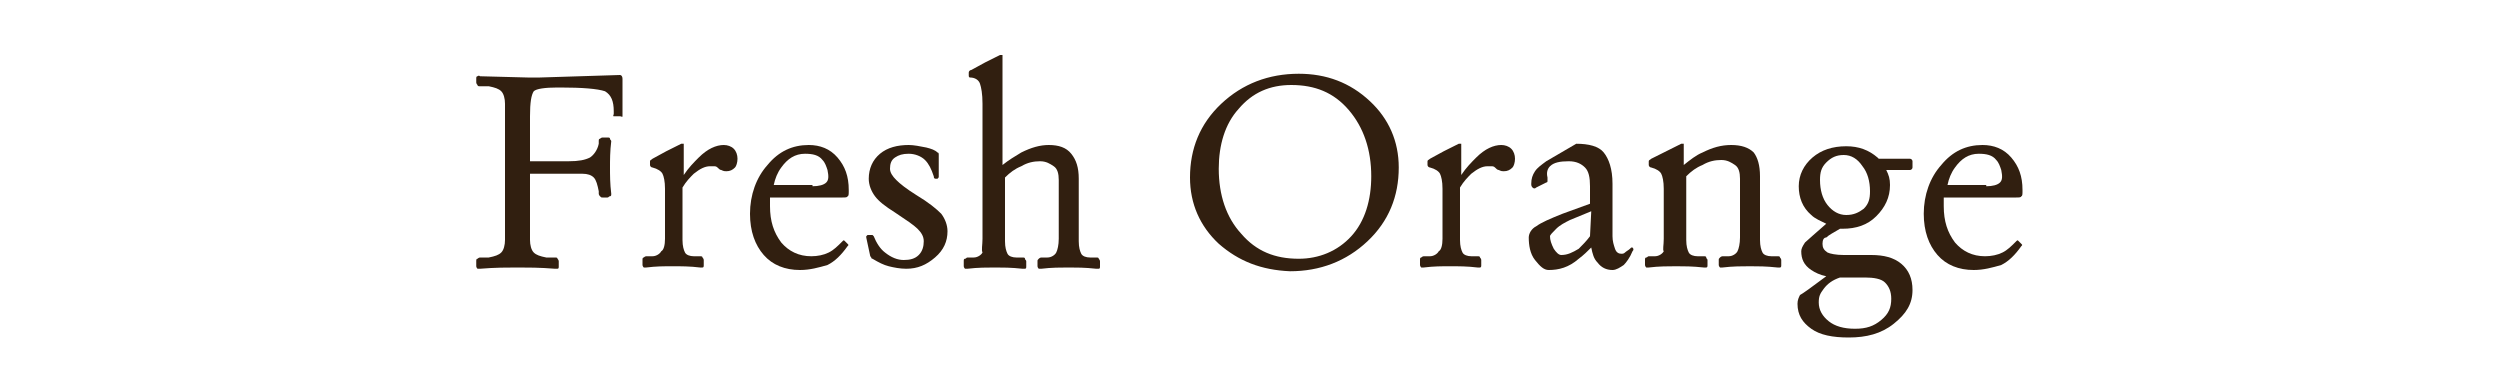
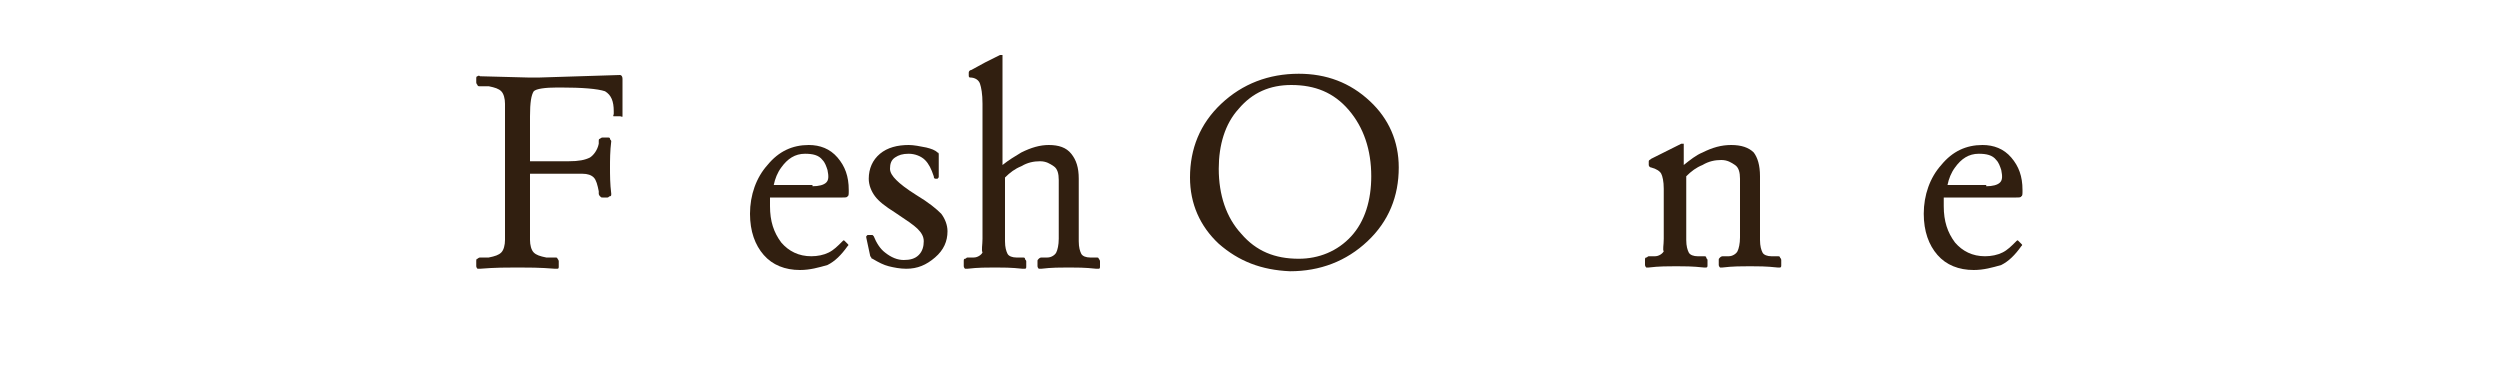
<svg xmlns="http://www.w3.org/2000/svg" version="1.1" id="レイヤー_1" x="0px" y="0px" viewBox="0 0 200 30" style="enable-background:new 0 0 200 30;" xml:space="preserve">
  <style type="text/css">
	.st0{fill:#311F10;}
</style>
  <path class="st0" d="M40.4,19.2V8.3c0-0.4-0.1-0.8-0.3-1c-0.2-0.2-0.5-0.3-1-0.4h-0.7c-0.1,0-0.2,0-0.2-0.1c0,0-0.1-0.1-0.1-0.2V6.3  c0-0.1,0-0.2,0.1-0.2c0,0,0.1-0.1,0.2,0l3.8,0.1h0.2h0.8L49.6,6c0.1,0,0.2,0.1,0.2,0.3v1.4v1.4c0,0.1,0,0.1,0,0.2s-0.1,0-0.2,0h-0.3  c-0.1,0-0.1,0-0.2,0s0-0.1,0-0.2V8.9c0-0.8-0.2-1.3-0.7-1.6C47.8,7.1,46.6,7,44.8,7h-0.2c-1,0-1.7,0.1-1.9,0.3  c-0.2,0.3-0.3,0.9-0.3,2v3.6h3.1c0.8,0,1.3-0.1,1.7-0.3c0.3-0.2,0.6-0.6,0.7-1.1v-0.2c0-0.1,0-0.2,0.1-0.2c0,0,0.1-0.1,0.2-0.1h0.4  c0.1,0,0.2,0,0.2,0.1s0.1,0.1,0.1,0.2c-0.1,0.8-0.1,1.5-0.1,2.1s0,1.3,0.1,2.1c0,0.1,0,0.2-0.1,0.2c-0.1,0-0.1,0.1-0.2,0.1h-0.4  c-0.1,0-0.1,0-0.2-0.1c0,0-0.1-0.1-0.1-0.2v-0.2c-0.1-0.5-0.2-0.9-0.4-1.1c-0.2-0.2-0.5-0.3-0.9-0.3h-1.5h-2.7v5.3  c0,0.4,0.1,0.8,0.3,1c0.2,0.2,0.5,0.3,1,0.4h0.7c0.1,0,0.2,0,0.2,0.1c0,0,0.1,0.1,0.1,0.2v0.4c0,0.1,0,0.2-0.1,0.2c0,0-0.1,0-0.2,0  c-1.2-0.1-2.2-0.1-3-0.1s-1.8,0-3,0.1c-0.1,0-0.2,0-0.2,0s-0.1-0.1-0.1-0.2v-0.4c0-0.1,0-0.2,0.1-0.2c0,0,0.1-0.1,0.2-0.1h0.7  c0.5-0.1,0.8-0.2,1-0.4C40.3,20,40.4,19.6,40.4,19.2z" />
-   <path class="st0" d="M53.2,19.1v-4c0-0.6-0.1-1-0.2-1.2c-0.1-0.2-0.4-0.4-0.8-0.5c-0.1,0-0.2-0.1-0.2-0.2v-0.3  c0-0.1,0.1-0.1,0.2-0.2l1.1-0.6l1.2-0.6c0.1,0,0.1,0,0.2,0c0,0,0,0.1,0,0.2V14c0.4-0.6,0.8-1,1.2-1.4c0.7-0.7,1.4-1,2-1  c0.3,0,0.6,0.1,0.8,0.3c0.2,0.2,0.3,0.5,0.3,0.8s-0.1,0.6-0.2,0.7c-0.2,0.2-0.4,0.3-0.7,0.3c-0.1,0-0.2,0-0.4-0.1  c-0.1,0-0.2-0.1-0.3-0.2c-0.1-0.1-0.2-0.1-0.3-0.1s-0.2,0-0.3,0c-0.4,0-0.8,0.2-1.3,0.6c-0.3,0.3-0.6,0.6-0.9,1.1v4.2  c0,0.5,0.1,0.8,0.2,1c0.1,0.2,0.4,0.3,0.7,0.3H56c0.1,0,0.2,0,0.2,0.1c0,0,0.1,0.1,0.1,0.2v0.4c0,0.1,0,0.2-0.1,0.2c0,0-0.1,0-0.2,0  c-0.8-0.1-1.5-0.1-2.2-0.1s-1.3,0-2.1,0.1c-0.1,0-0.2,0-0.2,0s-0.1-0.1-0.1-0.2v-0.4c0-0.1,0-0.2,0.1-0.2c0,0,0.1-0.1,0.2-0.1h0.5  c0.3,0,0.6-0.2,0.7-0.4C53.1,20,53.2,19.6,53.2,19.1z" />
  <path class="st0" d="M64,21.6c-1.2,0-2.2-0.4-2.9-1.2c-0.7-0.8-1.1-1.9-1.1-3.3c0-1.5,0.5-2.9,1.4-3.9c0.9-1.1,2-1.6,3.3-1.6l0,0  c0.9,0,1.7,0.3,2.3,1s0.9,1.5,0.9,2.6v0.1c0,0.2,0,0.4-0.1,0.4c0,0.1-0.2,0.1-0.4,0.1h-5.8v0.7c0,1.2,0.3,2.1,0.9,2.9  c0.6,0.7,1.4,1.1,2.4,1.1c0.5,0,1-0.1,1.4-0.3c0.4-0.2,0.7-0.5,1.1-0.9c0.1-0.1,0.1-0.1,0.2,0l0.2,0.2c0.1,0.1,0.1,0.1,0,0.2  c-0.5,0.7-1,1.2-1.6,1.5C65.5,21.4,64.8,21.6,64,21.6z M65,14.9c0.5,0,0.9-0.1,1.1-0.3c0.2-0.2,0.2-0.5,0.1-1  c-0.1-0.3-0.2-0.6-0.4-0.8c-0.3-0.4-0.8-0.5-1.4-0.5l0,0c-0.8,0-1.4,0.4-1.9,1.1c-0.3,0.4-0.5,0.9-0.6,1.4H65  C65,14.8,65,14.9,65,14.9z" />
  <path class="st0" d="M74.9,14.3c-0.1,0-0.2,0-0.2-0.2c-0.2-0.6-0.4-1-0.7-1.3c-0.3-0.3-0.8-0.5-1.3-0.5s-0.8,0.1-1.1,0.3  c-0.3,0.2-0.4,0.5-0.4,0.9c0,0.3,0.2,0.6,0.5,0.9c0.3,0.3,0.8,0.7,1.6,1.2c1,0.6,1.6,1.1,2,1.5c0.3,0.4,0.5,0.9,0.5,1.4  c0,0.8-0.3,1.5-1,2.1c-0.7,0.6-1.4,0.9-2.3,0.9c-0.5,0-1-0.1-1.4-0.2s-0.8-0.3-1.3-0.6c-0.1,0-0.1-0.1-0.1-0.1s-0.1-0.1-0.1-0.2  L69.3,19c0-0.1,0-0.1,0-0.1l0.1-0.1h0.3c0.1,0,0.1,0,0.1,0l0.1,0.1c0.2,0.5,0.5,1,0.9,1.3c0.5,0.4,1,0.6,1.5,0.6s0.9-0.1,1.2-0.4  c0.3-0.3,0.4-0.7,0.4-1.1s-0.2-0.7-0.5-1c-0.3-0.3-0.9-0.7-1.8-1.3c-0.8-0.5-1.3-0.9-1.6-1.3c-0.3-0.4-0.5-0.9-0.5-1.4  c0-0.8,0.3-1.5,0.9-2c0.6-0.5,1.4-0.7,2.3-0.7c0.4,0,0.9,0.1,1.4,0.2c0.4,0.1,0.7,0.2,0.9,0.4c0.1,0,0.1,0.1,0.1,0.2v1.7  c0,0.1,0,0.1-0.1,0.2L74.9,14.3z" />
  <path class="st0" d="M78.6,19.1V8.3c0-0.8-0.1-1.3-0.2-1.6c-0.1-0.3-0.4-0.5-0.8-0.5l0,0c-0.1,0-0.1-0.1-0.1-0.2V5.8  c0-0.1,0.1-0.2,0.2-0.2L78.8,5L80,4.4c0.1,0,0.1,0,0.2,0c0,0,0,0.1,0,0.2v8.6c0.5-0.4,1-0.7,1.5-1c0.8-0.4,1.5-0.6,2.2-0.6  c0.8,0,1.4,0.2,1.8,0.7c0.4,0.5,0.6,1.1,0.6,2v5c0,0.5,0.1,0.8,0.2,1c0.1,0.2,0.4,0.3,0.7,0.3h0.5c0.1,0,0.2,0,0.2,0.1  c0,0,0.1,0.1,0.1,0.2v0.4c0,0.1,0,0.2-0.1,0.2c0,0-0.1,0-0.2,0c-0.9-0.1-1.6-0.1-2.2-0.1c-0.6,0-1.4,0-2.2,0.1c-0.1,0-0.2,0-0.2,0  S83,21.4,83,21.3v-0.4c0-0.1,0-0.1,0.1-0.2c0,0,0.1-0.1,0.2-0.1h0.5c0.3,0,0.6-0.2,0.7-0.4c0.1-0.2,0.2-0.6,0.2-1.1v-4.7  c0-0.5-0.1-0.9-0.4-1.1s-0.6-0.4-1.1-0.4s-1,0.1-1.5,0.4c-0.5,0.2-0.9,0.5-1.3,0.9v5.1c0,0.5,0.1,0.8,0.2,1s0.4,0.3,0.7,0.3h0.5  c0.1,0,0.2,0,0.2,0.1s0.1,0.1,0.1,0.2v0.4c0,0.1,0,0.2-0.1,0.2s-0.1,0-0.2,0c-0.9-0.1-1.6-0.1-2.2-0.1c-0.6,0-1.4,0-2.2,0.1  c-0.1,0-0.2,0-0.2,0s-0.1-0.1-0.1-0.2v-0.4c0-0.1,0-0.2,0.1-0.2s0.1-0.1,0.2-0.1h0.5c0.3,0,0.6-0.2,0.7-0.4  C78.5,20,78.6,19.6,78.6,19.1z" />
  <path class="st0" d="M97.5,19.5c-1.5-1.4-2.3-3.2-2.3-5.3c0-2.3,0.8-4.3,2.5-5.9s3.8-2.4,6.2-2.4c2.2,0,4.1,0.7,5.7,2.2  c1.5,1.4,2.3,3.2,2.3,5.3c0,2.3-0.8,4.3-2.5,5.9s-3.8,2.4-6.2,2.4C100.9,21.6,99.1,20.9,97.5,19.5z M108.1,18.9  c1.1-1.2,1.6-2.9,1.6-4.8c0-2.1-0.6-3.9-1.8-5.3s-2.7-2-4.6-2c-1.7,0-3.1,0.6-4.2,1.9c-1.1,1.2-1.6,2.9-1.6,4.8  c0,2.1,0.6,3.9,1.8,5.2c1.2,1.4,2.7,2,4.6,2C105.5,20.7,107,20.1,108.1,18.9z" />
-   <path class="st0" d="M115.4,19.1v-4c0-0.6-0.1-1-0.2-1.2s-0.4-0.4-0.8-0.5c-0.1,0-0.2-0.1-0.2-0.2v-0.3c0-0.1,0.1-0.1,0.2-0.2  l1.1-0.6l1.2-0.6c0.1,0,0.1,0,0.2,0c0,0,0,0.1,0,0.2V14c0.4-0.6,0.8-1,1.2-1.4c0.7-0.7,1.4-1,2-1c0.3,0,0.6,0.1,0.8,0.3  s0.3,0.5,0.3,0.8s-0.1,0.6-0.2,0.7c-0.2,0.2-0.4,0.3-0.7,0.3c-0.1,0-0.2,0-0.4-0.1c-0.1,0-0.2-0.1-0.3-0.2c-0.1-0.1-0.2-0.1-0.3-0.1  s-0.2,0-0.3,0c-0.4,0-0.8,0.2-1.3,0.6c-0.3,0.3-0.6,0.6-0.9,1.1v4.2c0,0.5,0.1,0.8,0.2,1s0.4,0.3,0.7,0.3h0.5c0.1,0,0.2,0,0.2,0.1  c0,0,0.1,0.1,0.1,0.2v0.4c0,0.1,0,0.2-0.1,0.2c0,0-0.1,0-0.2,0c-0.8-0.1-1.5-0.1-2.2-0.1s-1.3,0-2.1,0.1c-0.1,0-0.2,0-0.2,0  s-0.1-0.1-0.1-0.2v-0.4c0-0.1,0-0.2,0.1-0.2c0,0,0.1-0.1,0.2-0.1h0.5c0.3,0,0.6-0.2,0.7-0.4C115.3,20,115.4,19.6,115.4,19.1z" />
-   <path class="st0" d="M123.9,21.6c-0.4,0-0.7-0.3-1.1-0.8s-0.5-1.2-0.5-1.8c0-0.3,0.2-0.7,0.6-0.9c0.4-0.3,1.1-0.6,2.1-1l2.2-0.8  v-1.4c0-0.7-0.1-1.2-0.4-1.5s-0.7-0.5-1.3-0.5c-0.7,0-1.2,0.1-1.5,0.4c-0.2,0.2-0.3,0.5-0.2,0.9c0,0.1,0,0.2,0,0.3s-0.1,0.1-0.1,0.1  l-0.8,0.4c-0.1,0.1-0.2,0.1-0.3,0c-0.1-0.1-0.1-0.2-0.1-0.3c0-0.4,0.1-0.7,0.3-1c0.2-0.3,0.5-0.5,0.9-0.8l2.4-1.4  c1,0,1.8,0.2,2.2,0.7c0.4,0.5,0.7,1.3,0.7,2.5v4.2c0,0.4,0.1,0.7,0.2,1c0.1,0.3,0.3,0.4,0.5,0.4c0.1,0,0.2,0,0.3-0.1  s0.3-0.2,0.4-0.3l0.1-0.1h0.1c0.1,0.1,0.1,0.2,0,0.3c-0.2,0.5-0.5,0.9-0.7,1.1c-0.3,0.2-0.6,0.4-0.9,0.4c-0.5,0-0.9-0.2-1.2-0.6  c-0.3-0.3-0.4-0.7-0.5-1.2c-0.3,0.3-0.6,0.6-1,0.9C125.5,21.4,124.7,21.6,123.9,21.6z M127.3,16.9l-1.7,0.7  c-0.4,0.2-0.8,0.4-1.1,0.7s-0.5,0.5-0.5,0.6c0,0.3,0.1,0.6,0.3,1c0.2,0.3,0.4,0.5,0.6,0.5c0.5,0,0.9-0.2,1.4-0.5  c0.3-0.3,0.6-0.6,0.9-1L127.3,16.9L127.3,16.9z" />
  <path class="st0" d="M133.1,19.1v-4c0-0.6-0.1-1-0.2-1.2c-0.1-0.2-0.4-0.4-0.8-0.5c-0.1,0-0.2-0.1-0.2-0.2v-0.3  c0-0.1,0.1-0.1,0.2-0.2l1.2-0.6l1.2-0.6c0.1,0,0.1,0,0.2,0c0,0,0,0.1,0,0.2v1.5c0.5-0.4,1-0.8,1.5-1c0.8-0.4,1.5-0.6,2.3-0.6  s1.4,0.2,1.8,0.6c0.3,0.4,0.5,1,0.5,1.9v5.1c0,0.5,0.1,0.8,0.2,1c0.1,0.2,0.4,0.3,0.7,0.3h0.5c0.1,0,0.2,0,0.2,0.1  c0,0,0.1,0.1,0.1,0.2v0.4c0,0.1,0,0.2-0.1,0.2c0,0-0.1,0-0.2,0c-0.9-0.1-1.6-0.1-2.2-0.1c-0.6,0-1.4,0-2.2,0.1c-0.1,0-0.2,0-0.2,0  s-0.1-0.1-0.1-0.2v-0.4c0-0.1,0-0.1,0.1-0.2c0,0,0.1-0.1,0.2-0.1h0.5c0.3,0,0.6-0.2,0.7-0.4c0.1-0.2,0.2-0.6,0.2-1.1v-4.7  c0-0.5-0.1-0.9-0.4-1.1s-0.6-0.4-1.1-0.4s-1,0.1-1.5,0.4c-0.5,0.2-0.9,0.5-1.3,0.9v5.1c0,0.5,0.1,0.8,0.2,1c0.1,0.2,0.4,0.3,0.7,0.3  h0.5c0.1,0,0.2,0,0.2,0.1s0.1,0.1,0.1,0.2v0.4c0,0.1,0,0.2-0.1,0.2c-0.1,0-0.1,0-0.2,0c-0.9-0.1-1.6-0.1-2.2-0.1  c-0.6,0-1.4,0-2.2,0.1c-0.1,0-0.2,0-0.2,0s-0.1-0.1-0.1-0.2v-0.4c0-0.1,0-0.2,0.1-0.2c0.1,0,0.1-0.1,0.2-0.1h0.5  c0.3,0,0.6-0.2,0.7-0.4C133,20,133.1,19.6,133.1,19.1z" />
-   <path class="st0" d="M145.8,19.5c0,0.3,0.1,0.5,0.4,0.7c0.2,0.1,0.7,0.2,1.3,0.2h2.2c1,0,1.8,0.2,2.4,0.7c0.6,0.5,0.9,1.2,0.9,2.1  c0,1.1-0.5,1.9-1.5,2.7s-2.2,1.1-3.6,1.1c-1.3,0-2.3-0.2-3-0.7s-1.1-1.1-1.1-2c0-0.3,0.1-0.5,0.2-0.7c0.2-0.1,0.9-0.6,2.1-1.5  c-0.5-0.1-0.9-0.3-1.2-0.5c-0.6-0.4-0.8-0.9-0.8-1.5c0-0.2,0.1-0.4,0.3-0.7c0.2-0.2,0.8-0.7,1.7-1.5c-0.4-0.2-0.9-0.4-1.2-0.7  c-0.7-0.6-1-1.4-1-2.3c0-0.9,0.4-1.7,1.1-2.3s1.6-0.9,2.7-0.9l0,0c1,0,1.8,0.3,2.5,0.9l0.1,0.1h2.5c0.1,0,0.2,0.1,0.2,0.2v0.5  c0,0.1-0.1,0.2-0.2,0.2h-1.9c0.2,0.4,0.3,0.7,0.3,1.2c0,1-0.4,1.8-1.1,2.5s-1.6,1-2.7,1l0,0h-0.2c-0.5,0.3-0.9,0.5-1.1,0.7  C145.9,19,145.8,19.2,145.8,19.5z M145.5,24.2c0,0.6,0.3,1.1,0.8,1.5s1.2,0.6,2.1,0.6c0.9,0,1.5-0.2,2.1-0.7c0.6-0.5,0.8-1,0.8-1.7  c0-0.6-0.2-1-0.5-1.3s-0.9-0.4-1.6-0.4h-2c-0.6,0.2-1,0.5-1.3,0.9S145.5,23.7,145.5,24.2z M147.5,12.4c-0.6,0-1,0.2-1.4,0.6  c-0.4,0.4-0.5,0.8-0.5,1.4c0,0.8,0.2,1.5,0.6,2c0.4,0.5,0.9,0.8,1.5,0.8c0.6,0,1-0.2,1.4-0.5c0.4-0.4,0.5-0.8,0.5-1.4  c0-0.8-0.2-1.5-0.6-2C148.6,12.7,148.1,12.4,147.5,12.4z" />
  <path class="st0" d="M157.9,21.6c-1.2,0-2.2-0.4-2.9-1.2c-0.7-0.8-1.1-1.9-1.1-3.3c0-1.5,0.5-2.9,1.4-3.9c0.9-1.1,2-1.6,3.3-1.6l0,0  c0.9,0,1.7,0.3,2.3,1s0.9,1.5,0.9,2.6v0.1c0,0.2,0,0.4-0.1,0.4c0,0.1-0.2,0.1-0.4,0.1h-5.8v0.7c0,1.2,0.3,2.1,0.9,2.9  c0.6,0.7,1.4,1.1,2.4,1.1c0.5,0,1-0.1,1.4-0.3c0.4-0.2,0.7-0.5,1.1-0.9c0.1-0.1,0.1-0.1,0.2,0l0.2,0.2c0.1,0.1,0.1,0.1,0,0.2  c-0.5,0.7-1,1.2-1.6,1.5C159.4,21.4,158.7,21.6,157.9,21.6z M158.9,14.9c0.5,0,0.9-0.1,1.1-0.3s0.2-0.5,0.1-1  c-0.1-0.3-0.2-0.6-0.4-0.8c-0.3-0.4-0.8-0.5-1.4-0.5l0,0c-0.8,0-1.4,0.4-1.9,1.1c-0.3,0.4-0.5,0.9-0.6,1.4h3.1  C158.9,14.8,158.9,14.9,158.9,14.9z" />
</svg>